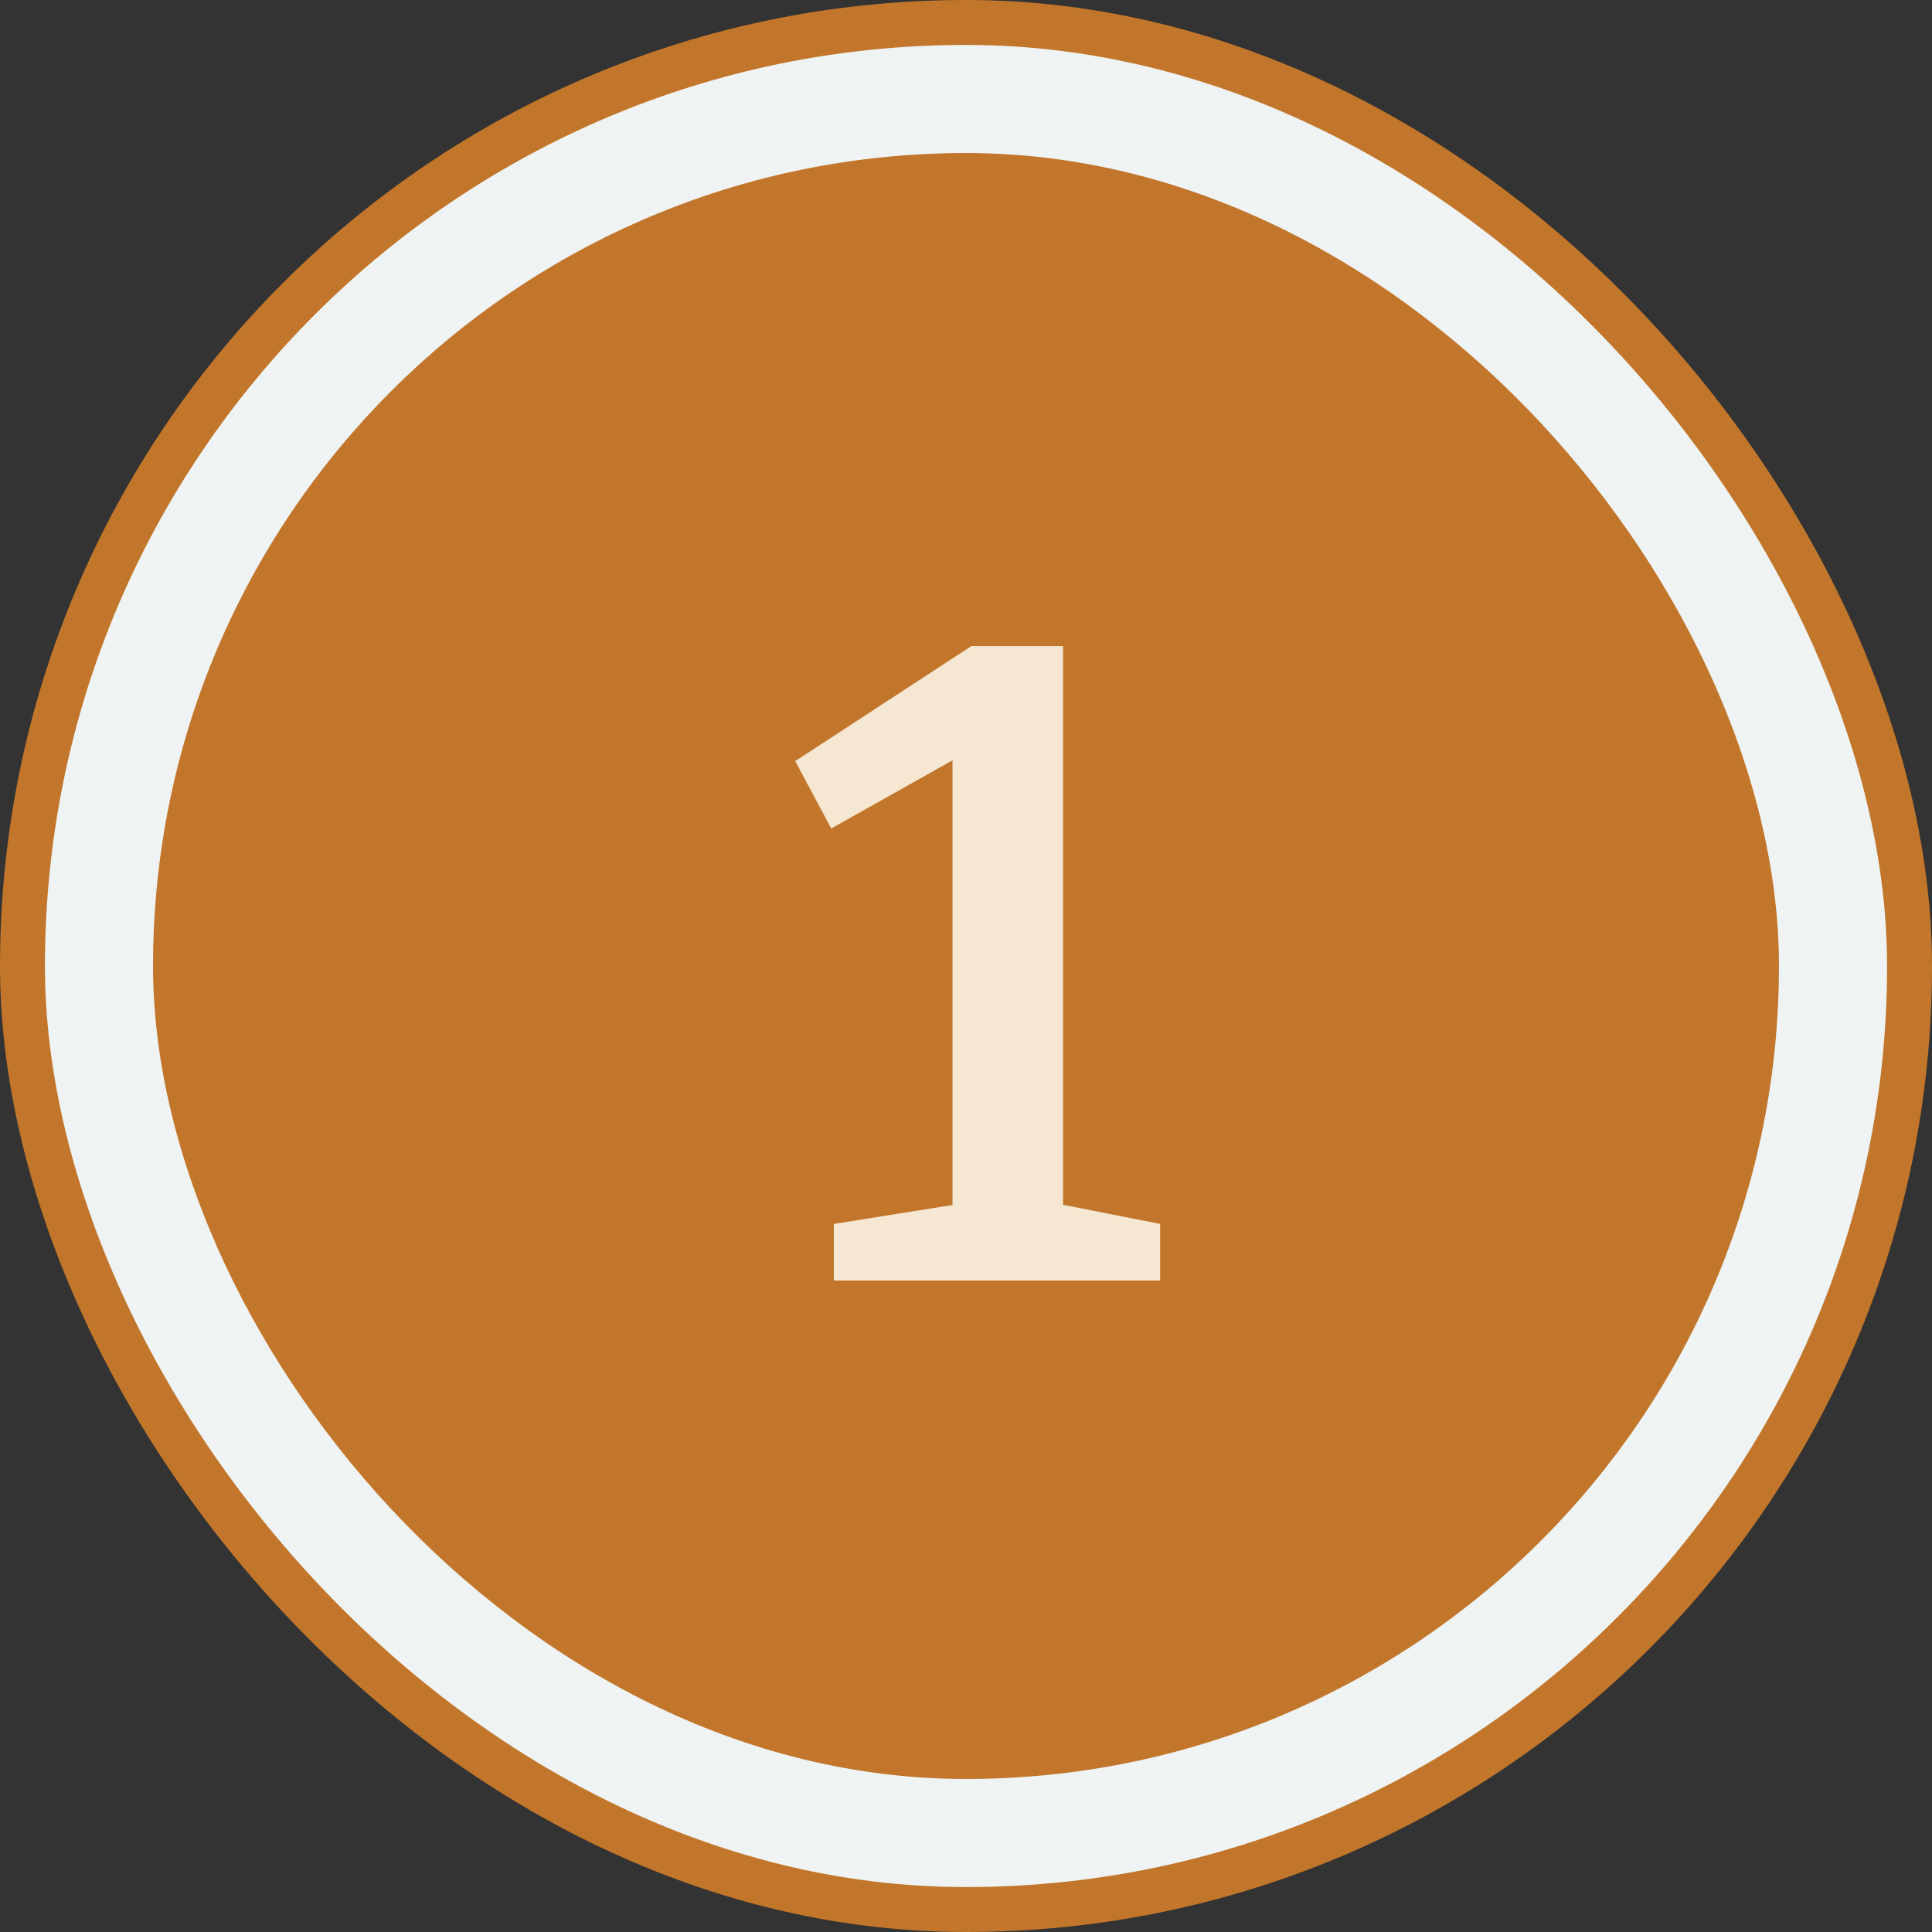
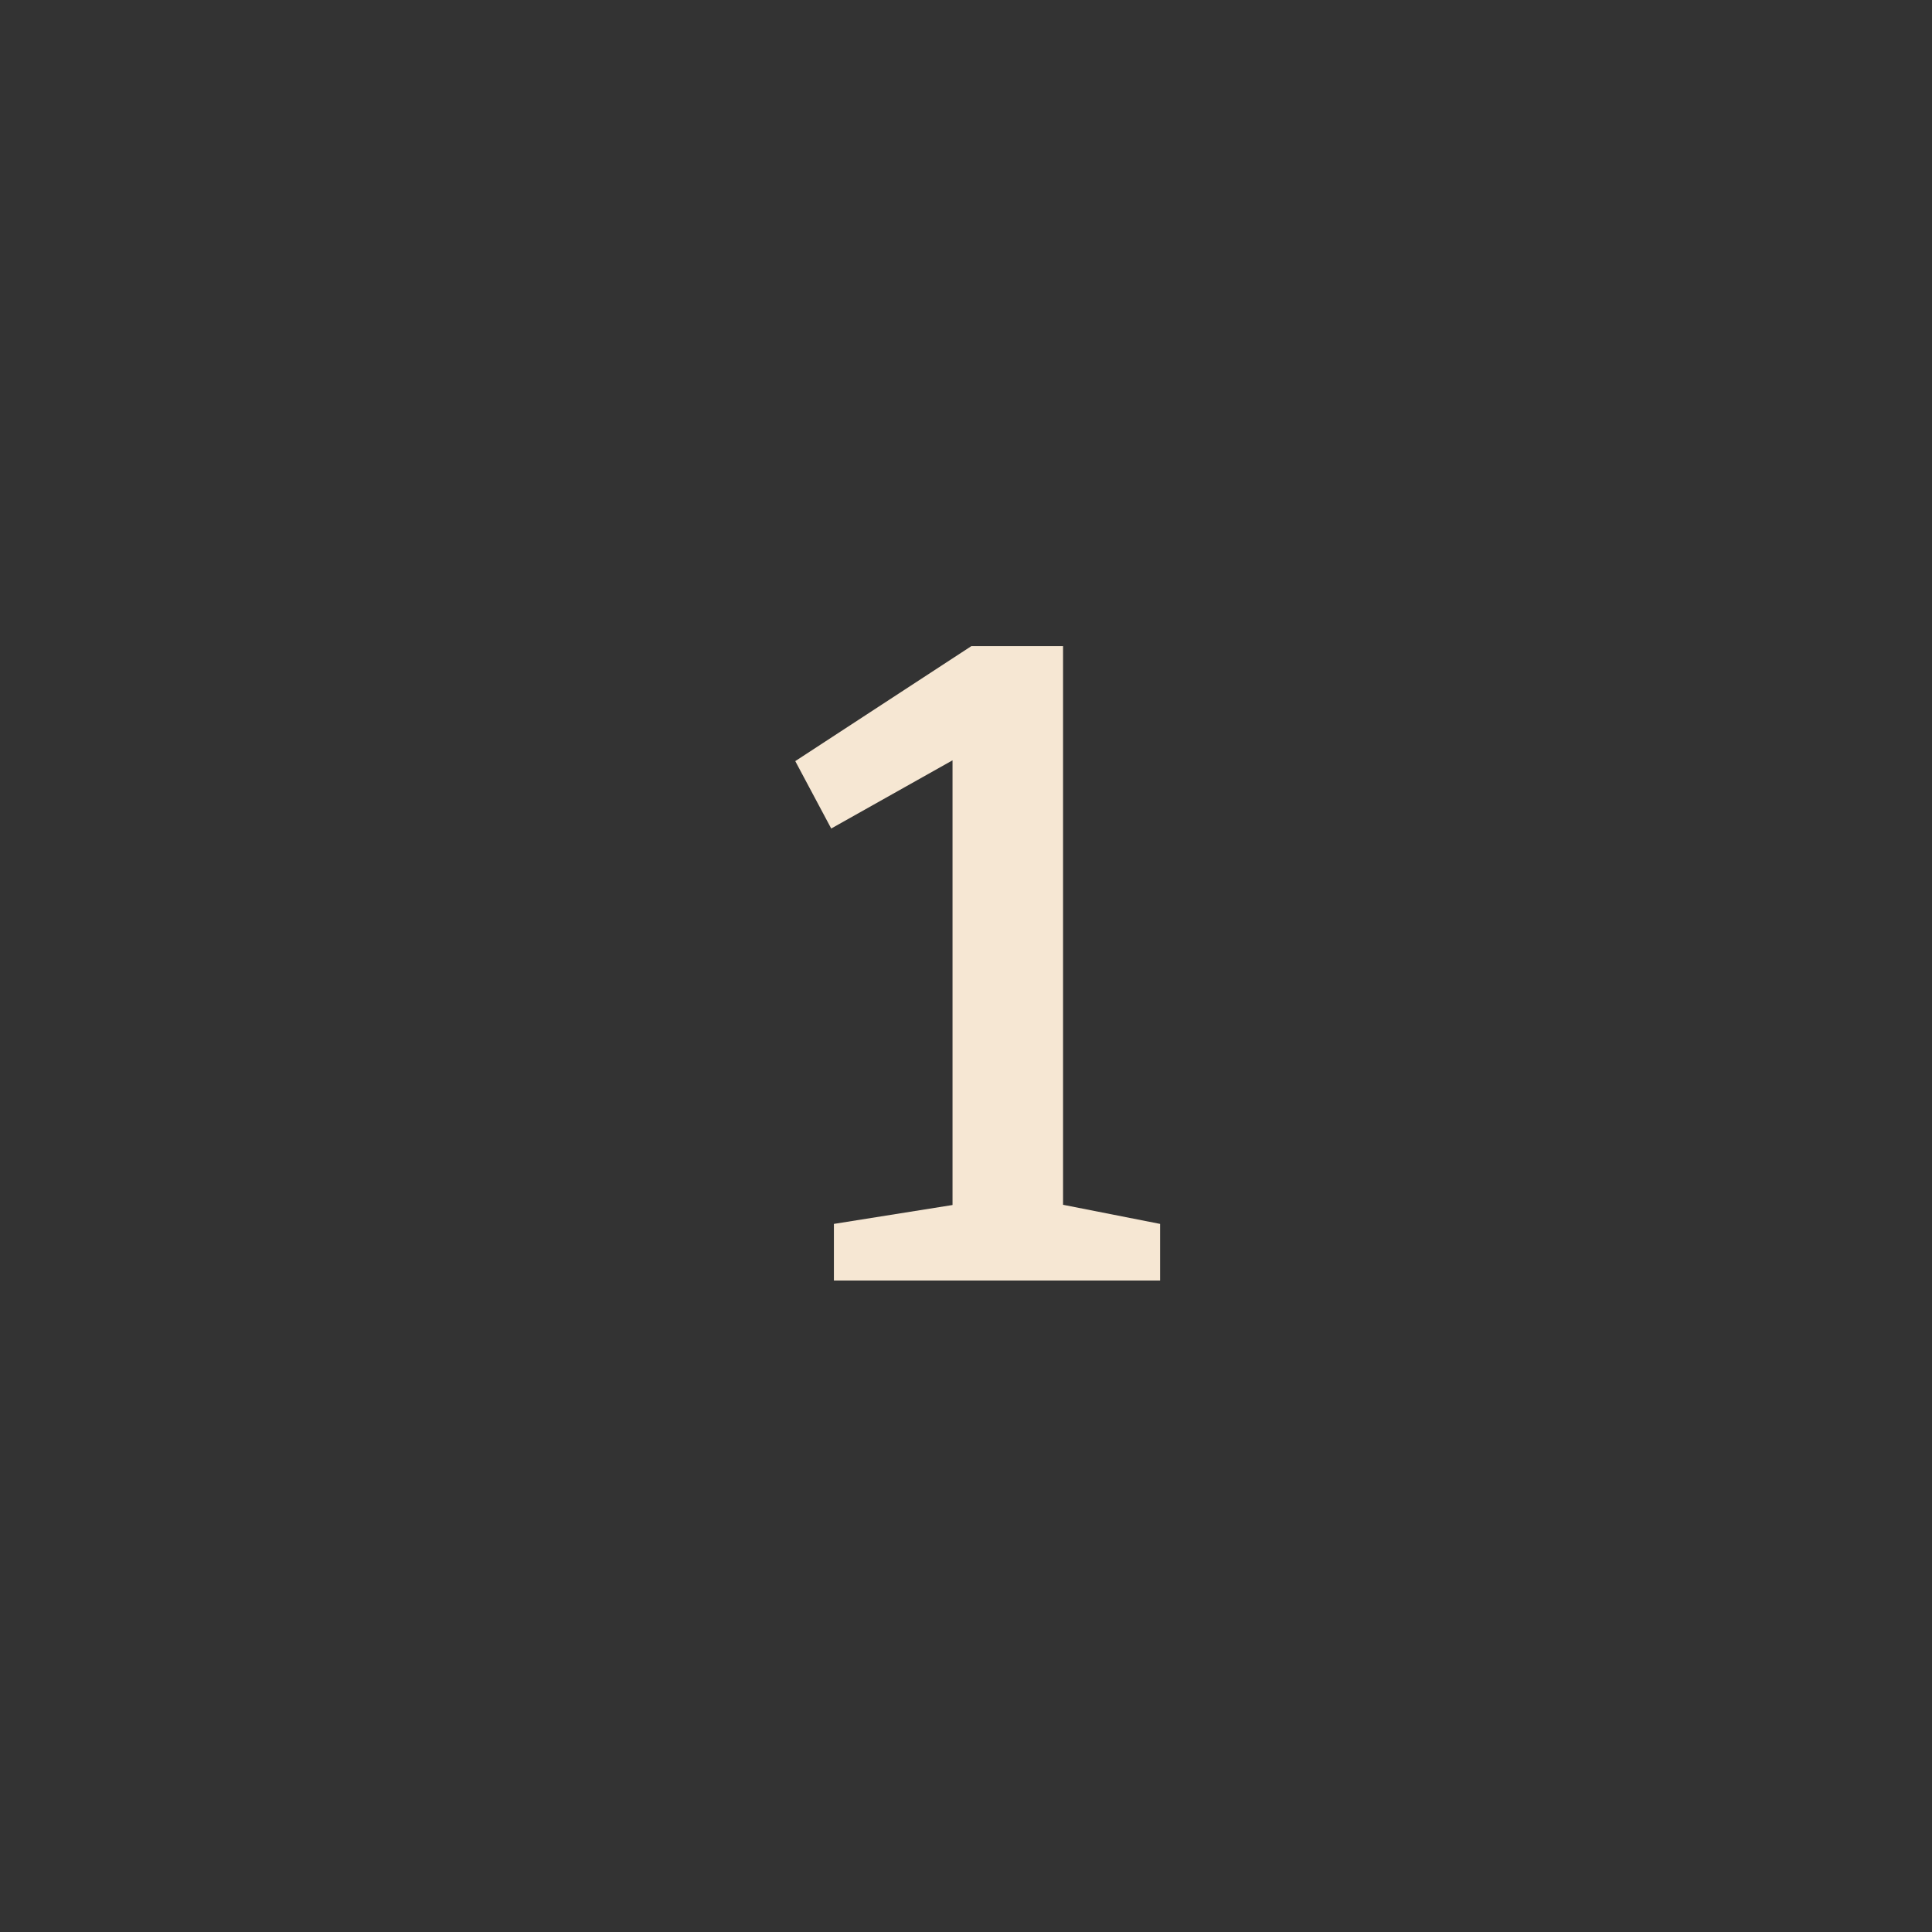
<svg xmlns="http://www.w3.org/2000/svg" width="86" height="86" viewBox="0 0 86 86" fill="none">
  <rect x="0" y="0" width="86" height="86" fill="#333333" stroke="none" />
-   <rect x="1" y="1" width="84" height="84" rx="42" fill="#EFF3F4" stroke="#C2762B" stroke-width="2" />
-   <rect x="6.812" y="6.812" width="72.376" height="72.376" rx="36.188" fill="#C2762B" />
  <path d="M47.32 54.72L46.36 53.44L51.64 54.48V57H37.12V54.48L43.4 53.48L42.4 54.72V33L43.76 33.08L37 36.88L35.4 33.88L43.24 28.76H47.32V54.72Z" fill="#F6E7D3" />
</svg>